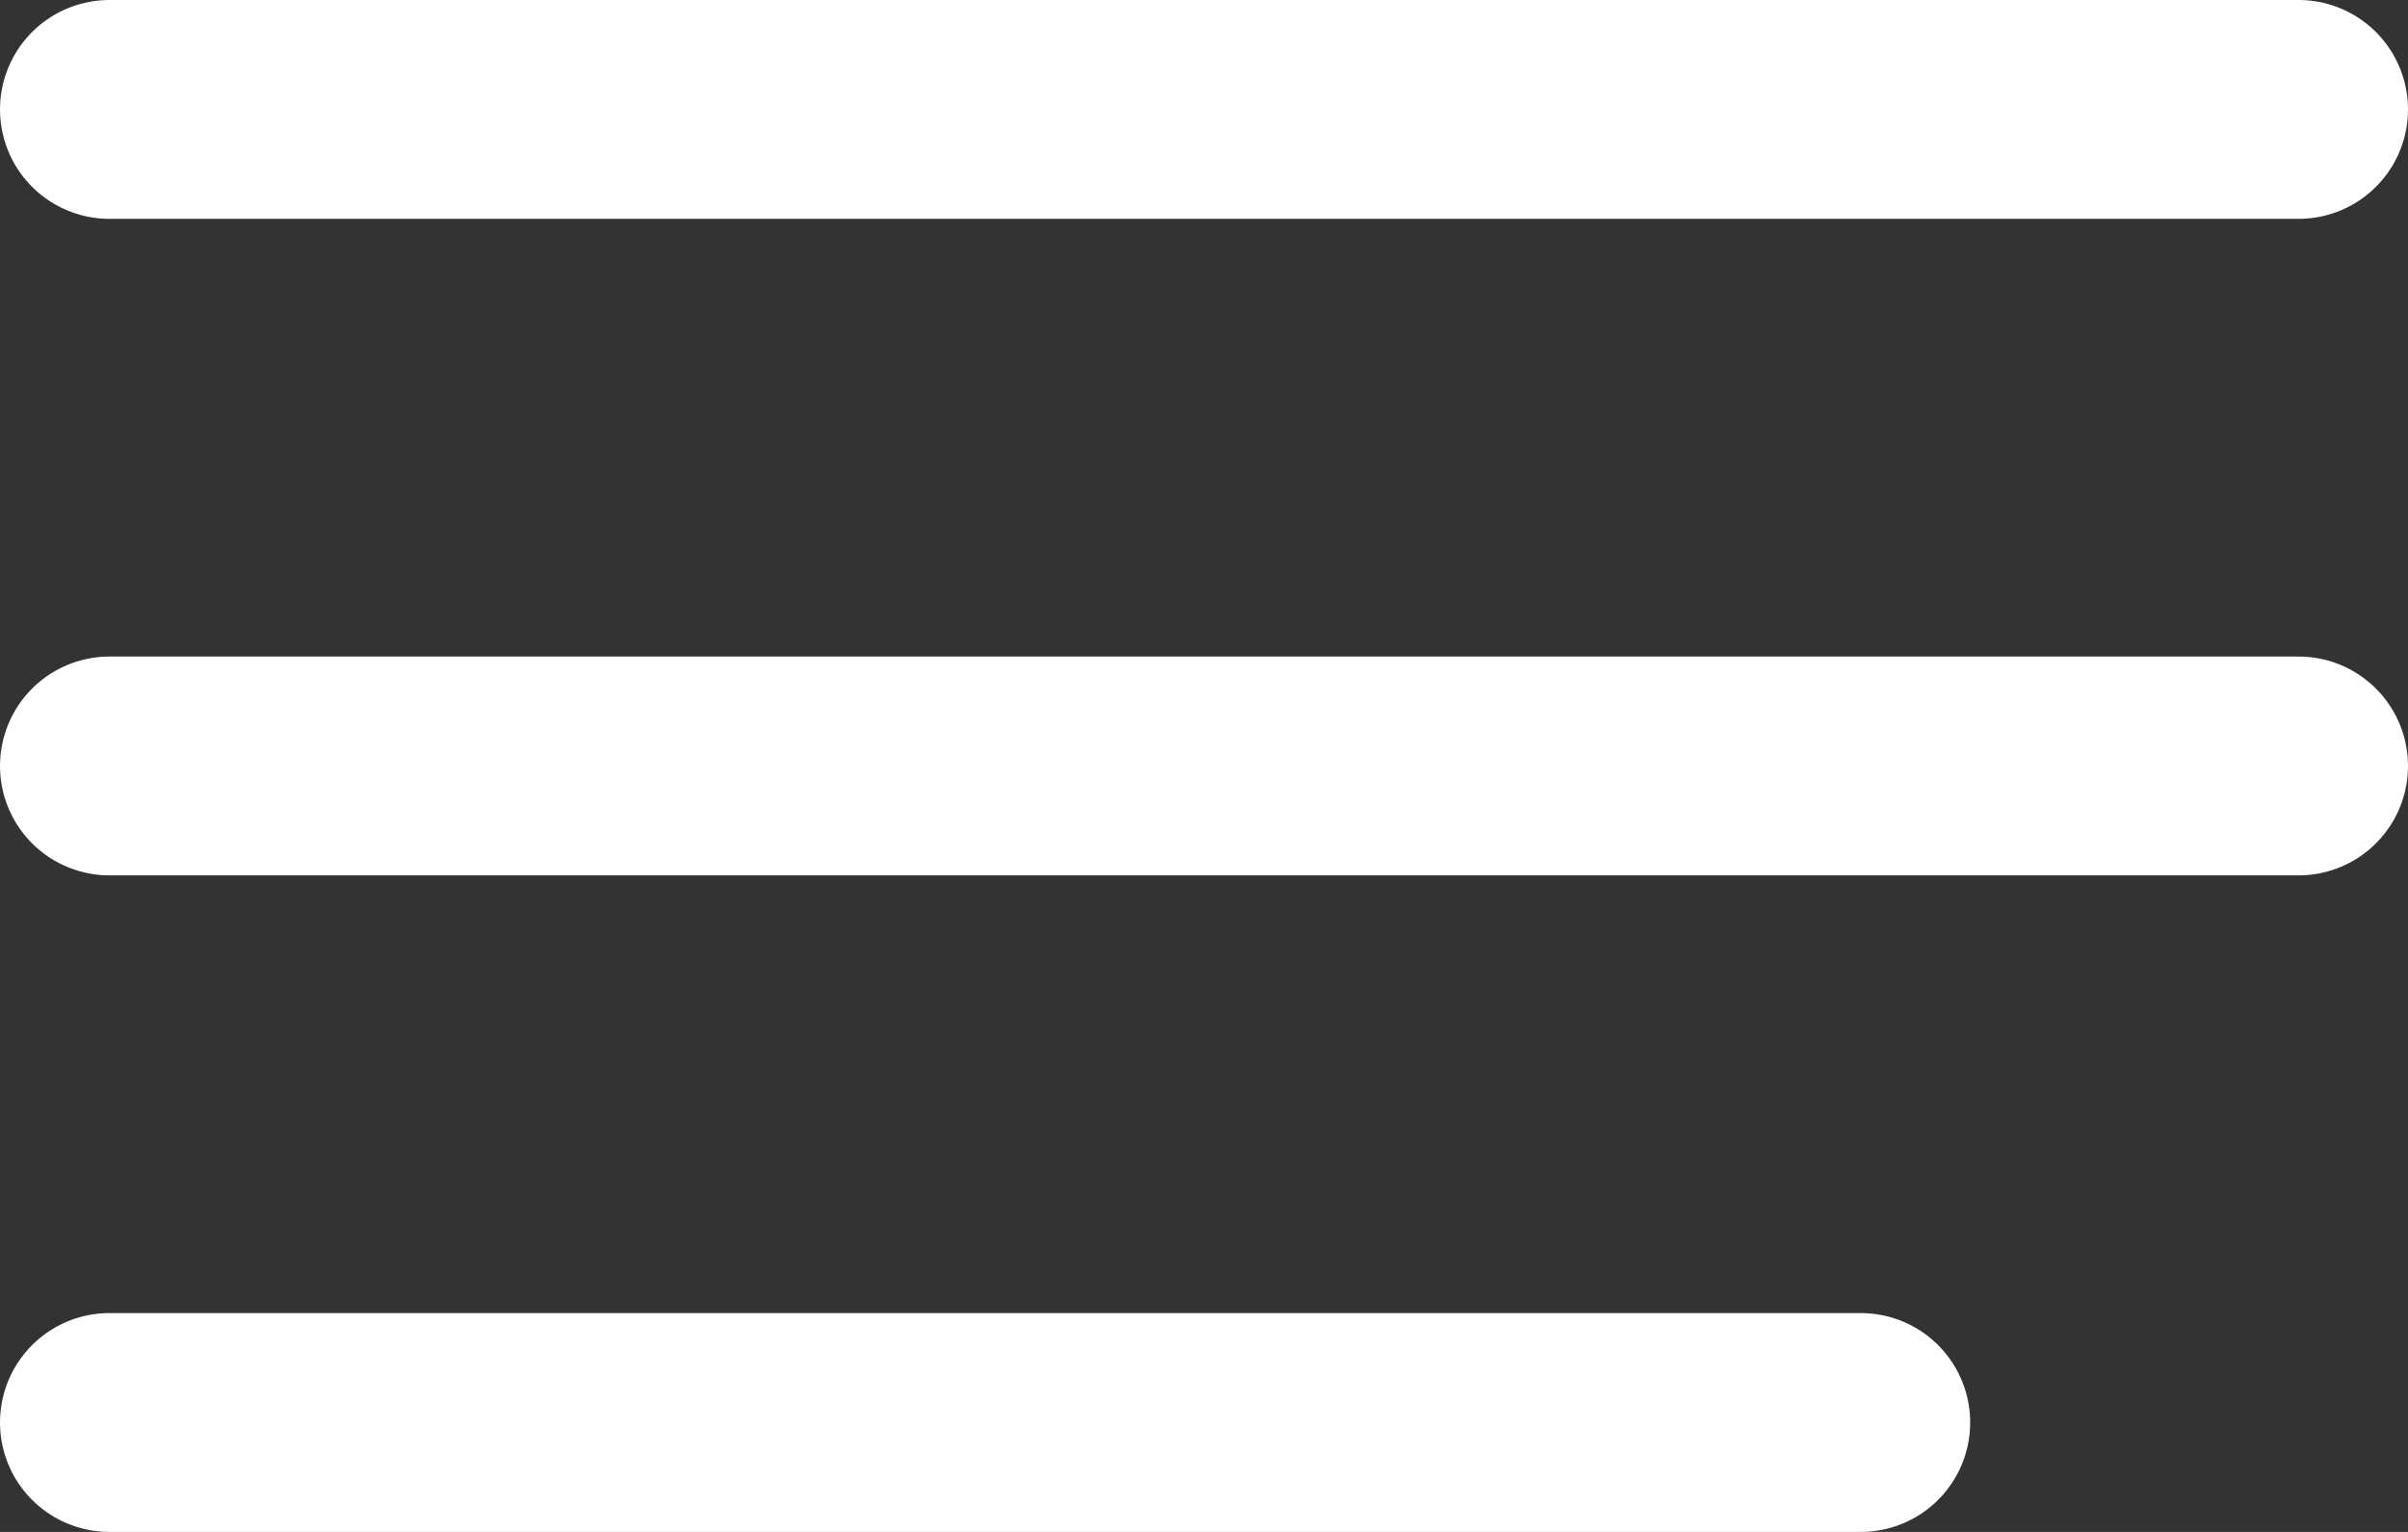
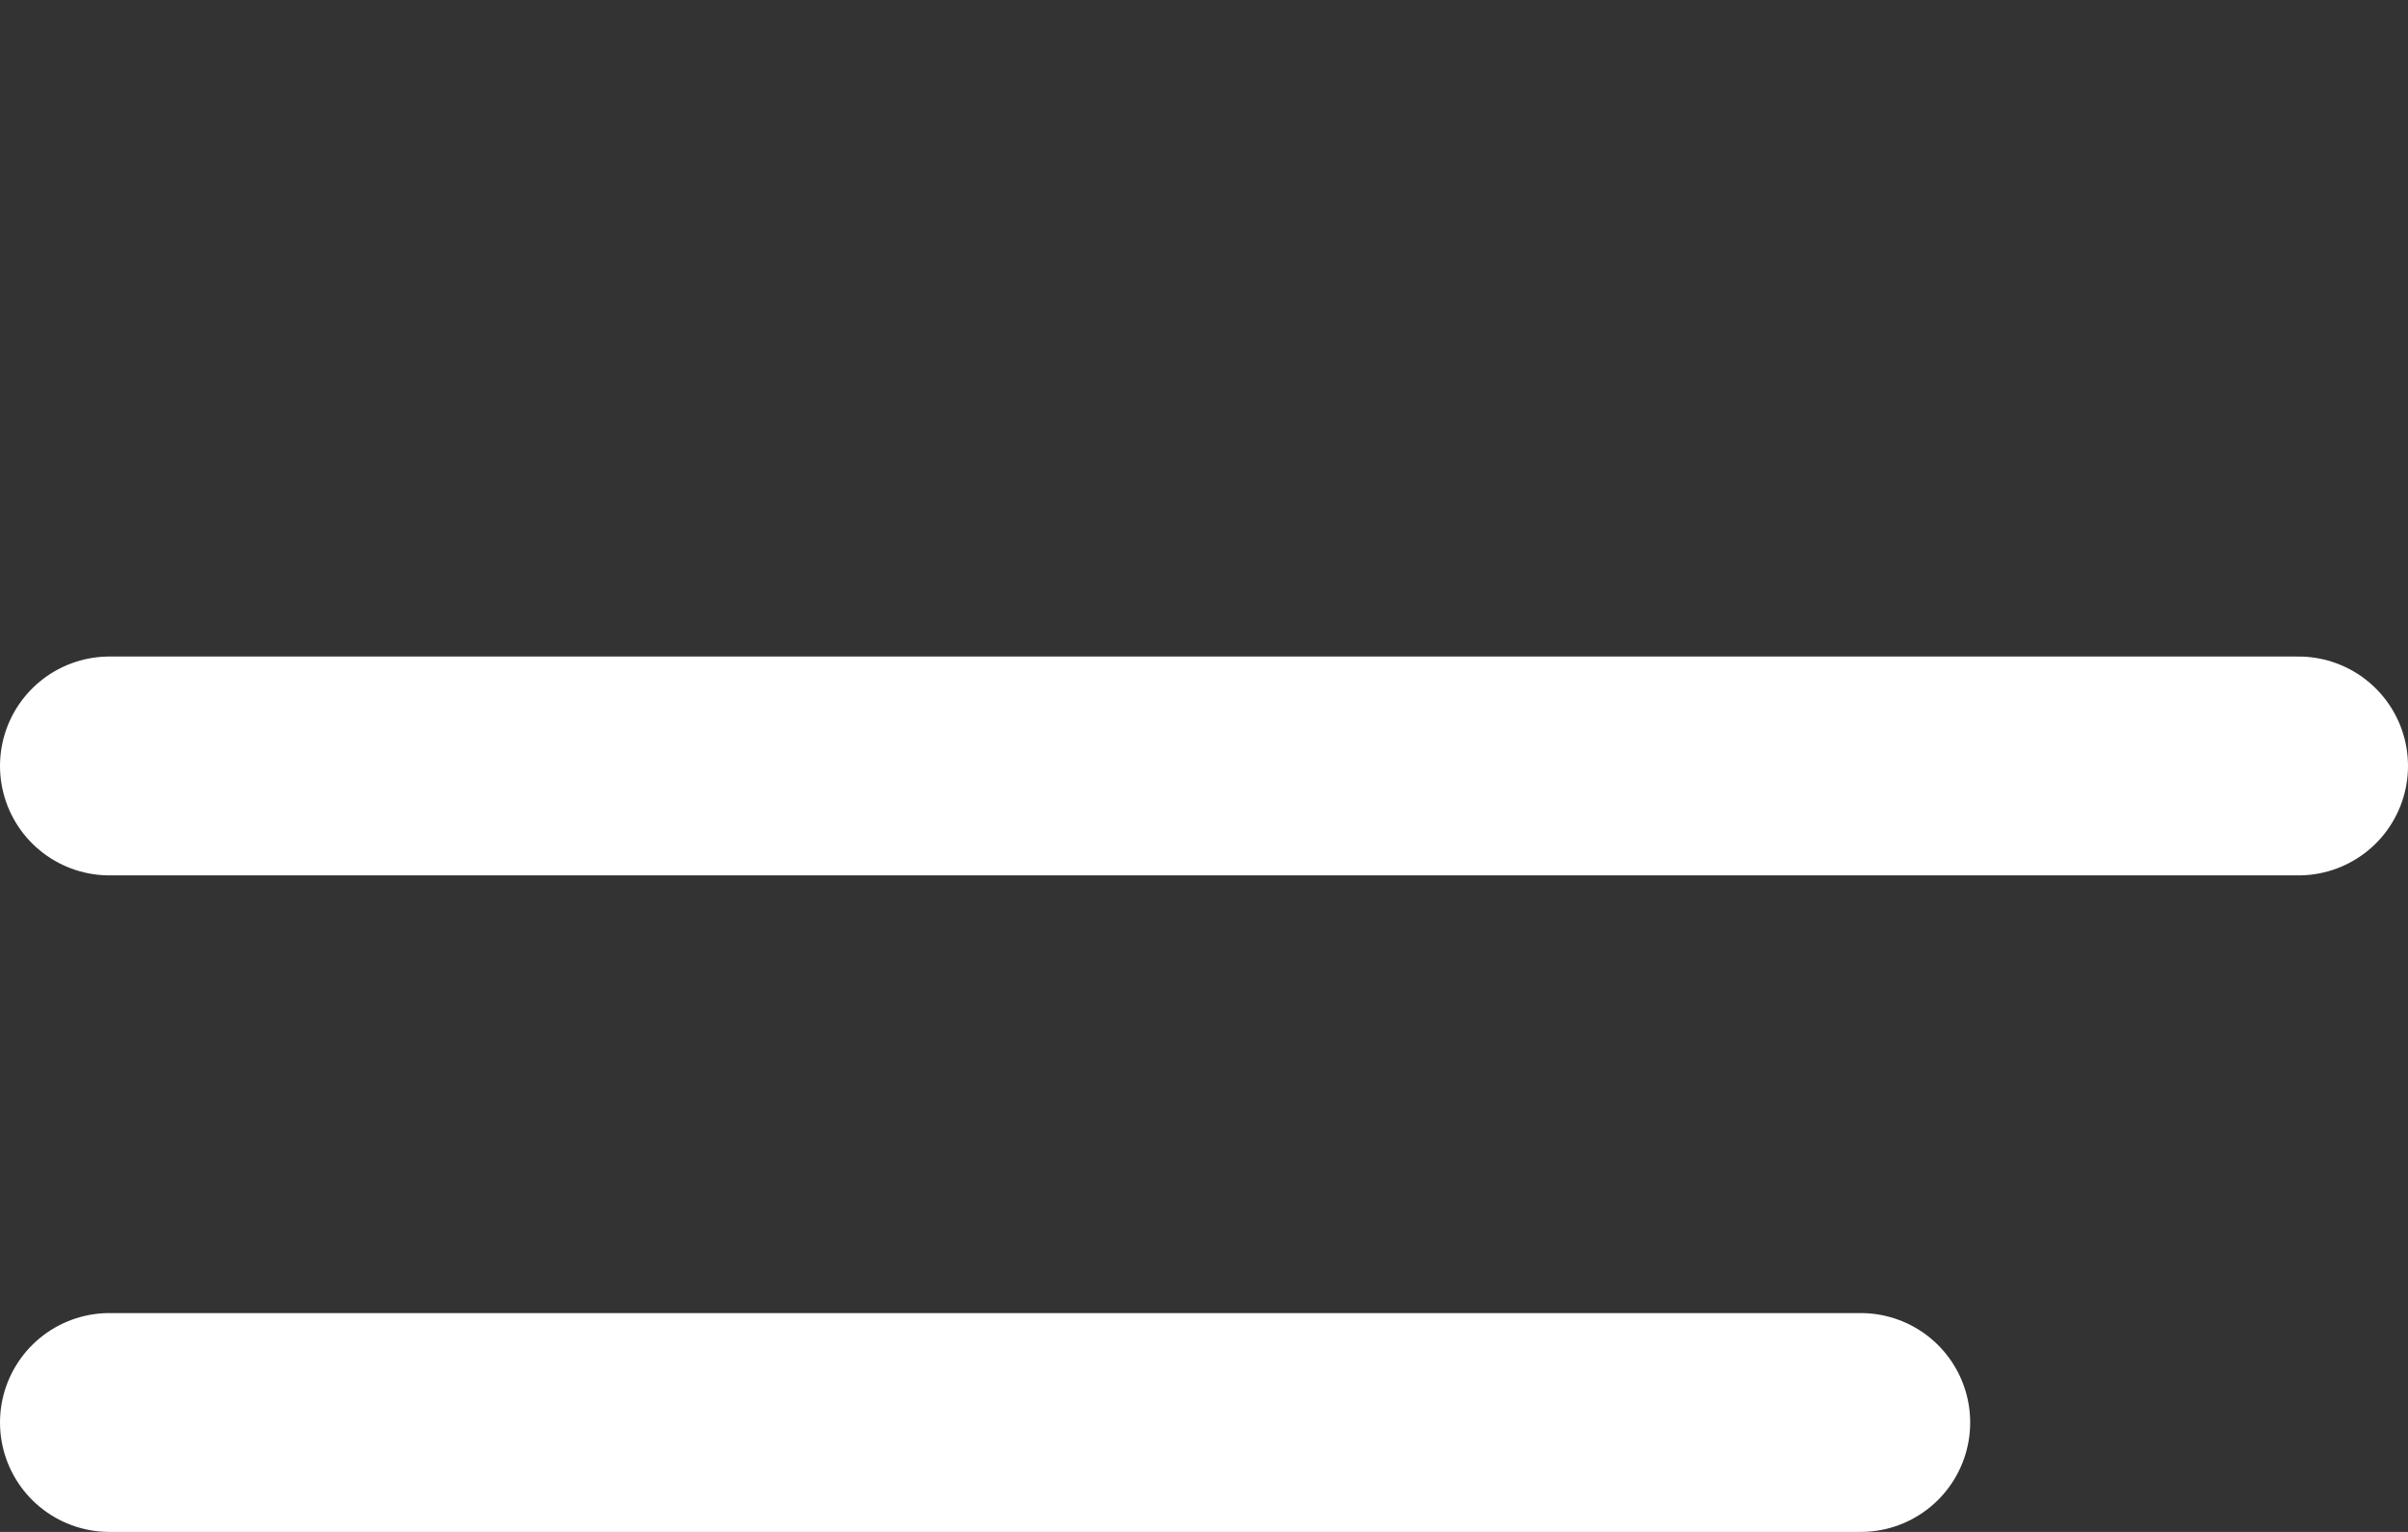
<svg xmlns="http://www.w3.org/2000/svg" width="22" height="14" viewBox="0 0 22 14" fill="none">
  <rect x="0" y="0" width="22" height="14" fill="#333333" stroke="none" />
-   <path d="M1 1H21" stroke="white" stroke-width="2" stroke-linecap="round" stroke-linejoin="round" />
  <path d="M1 7H21" stroke="white" stroke-width="2" stroke-linecap="round" stroke-linejoin="round" />
  <path d="M1 13H17" stroke="white" stroke-width="2" stroke-linecap="round" stroke-linejoin="round" />
</svg>